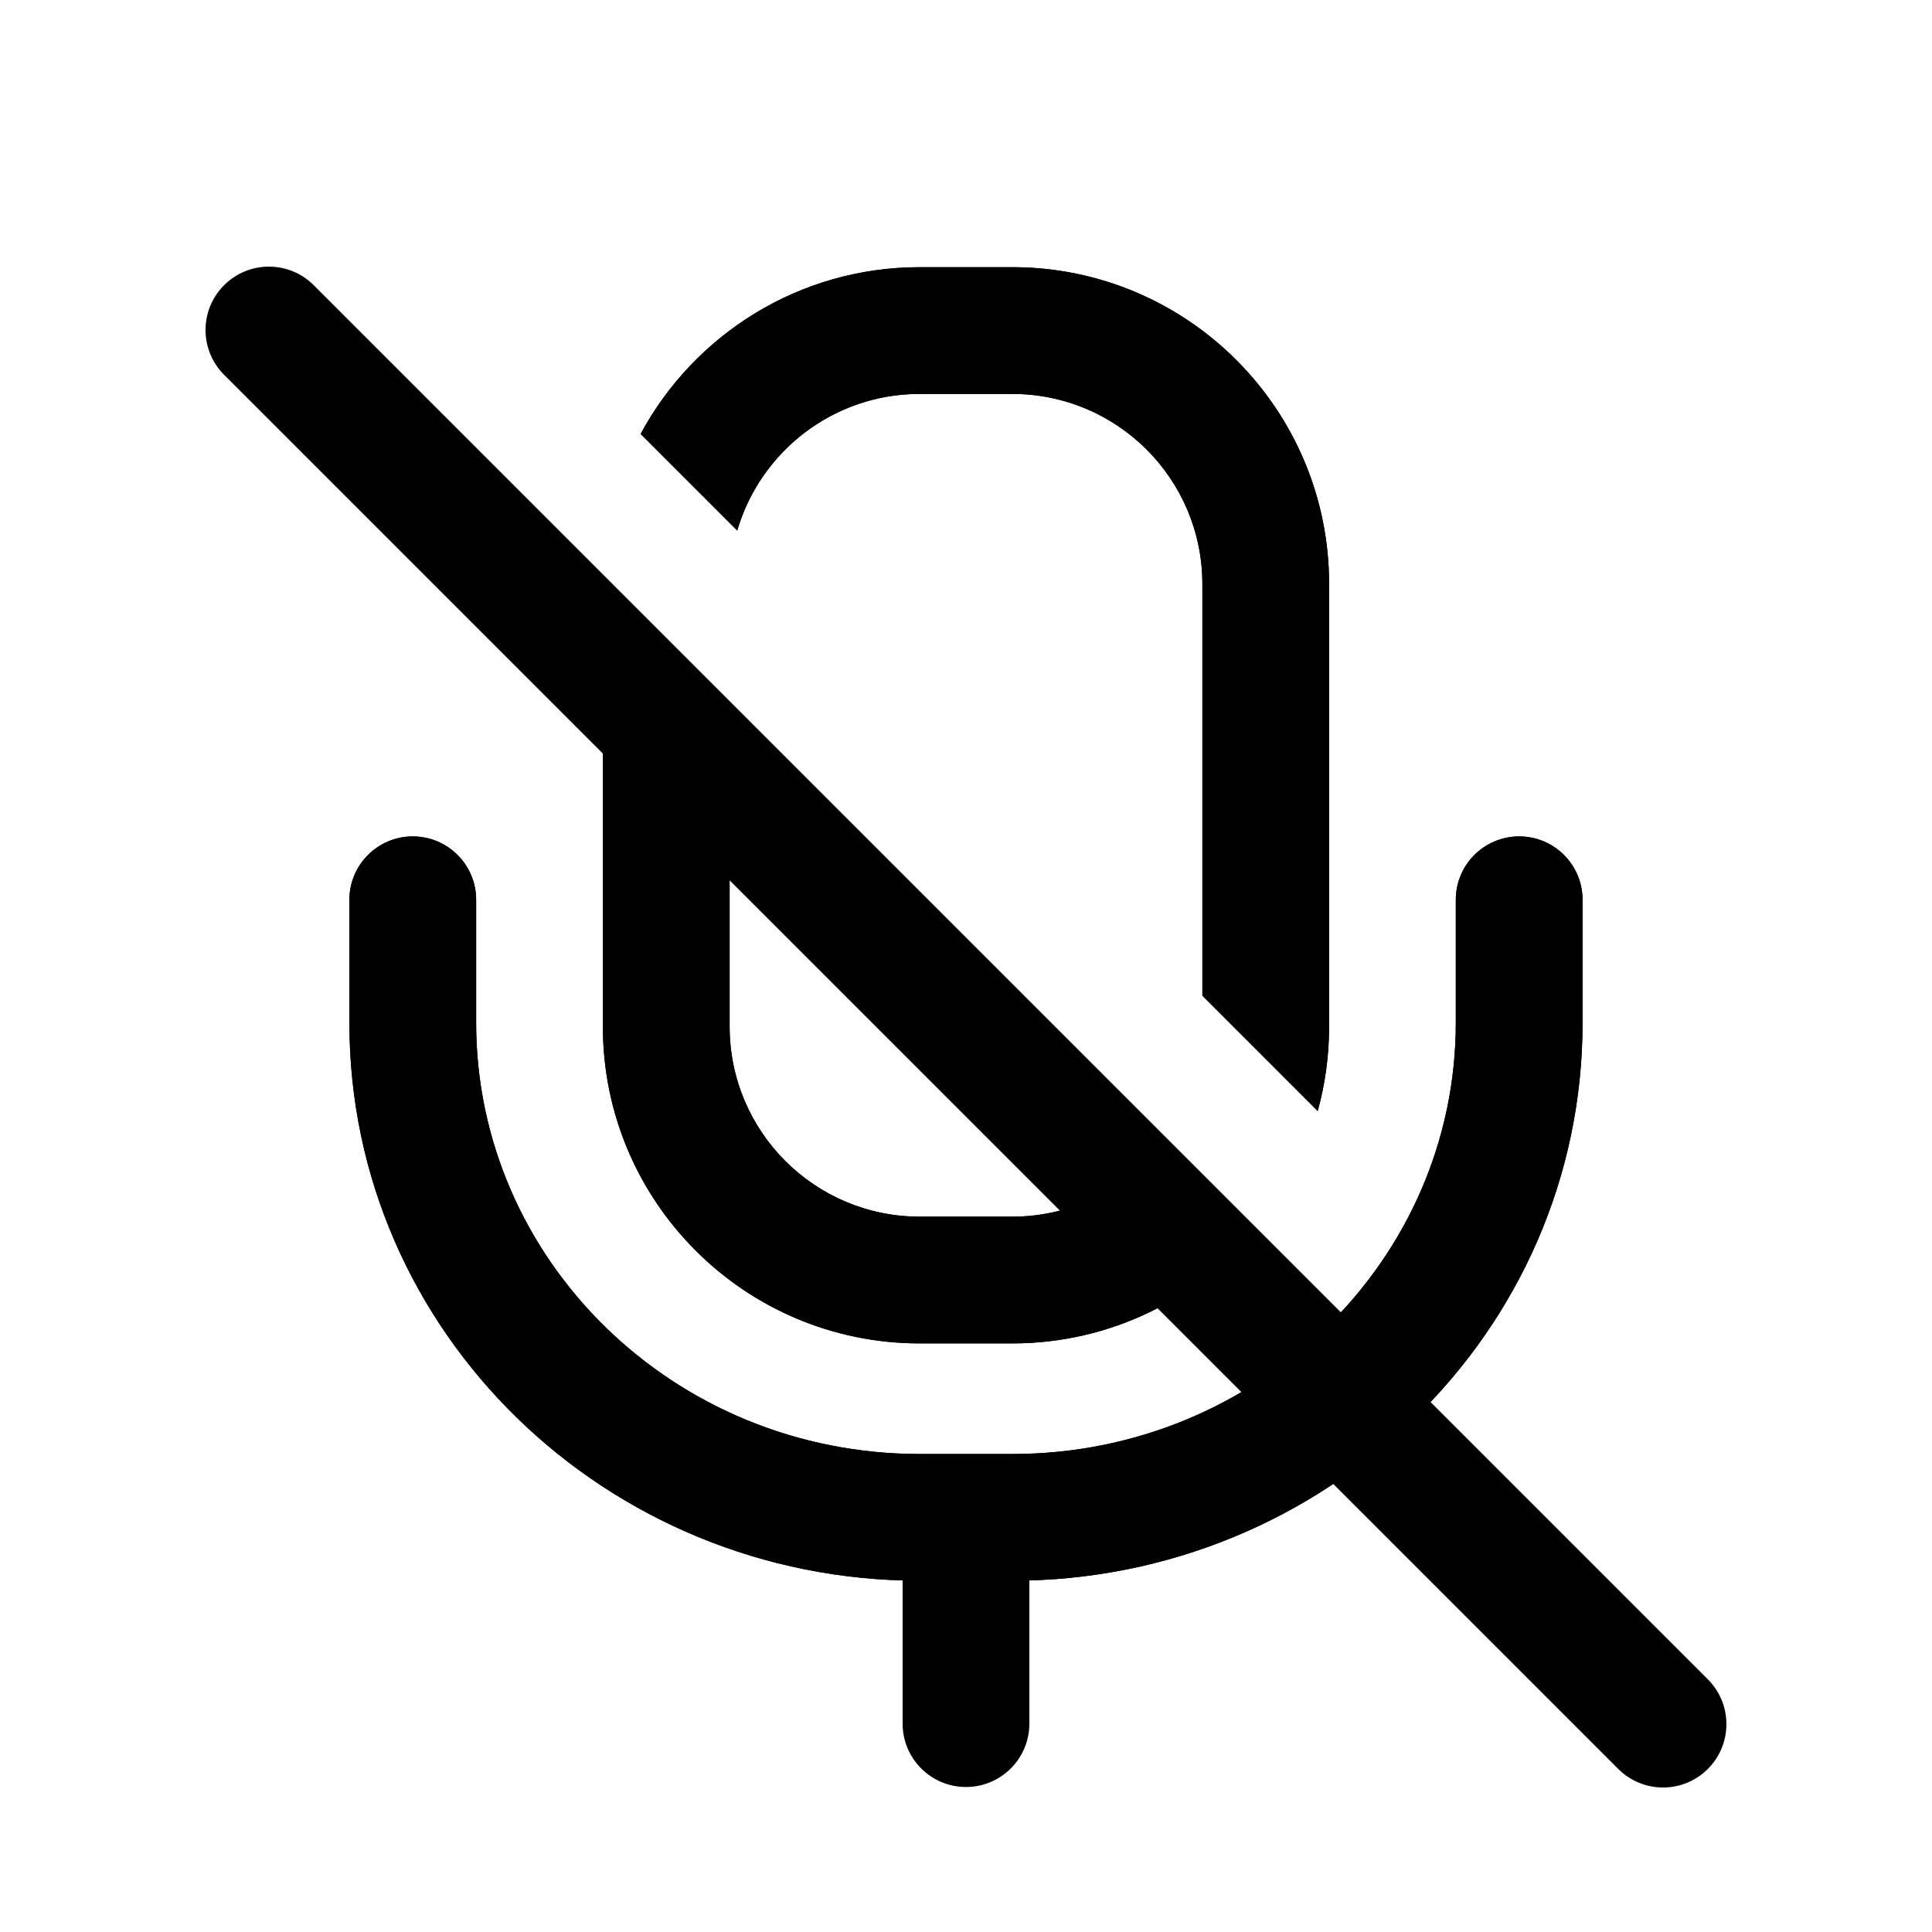
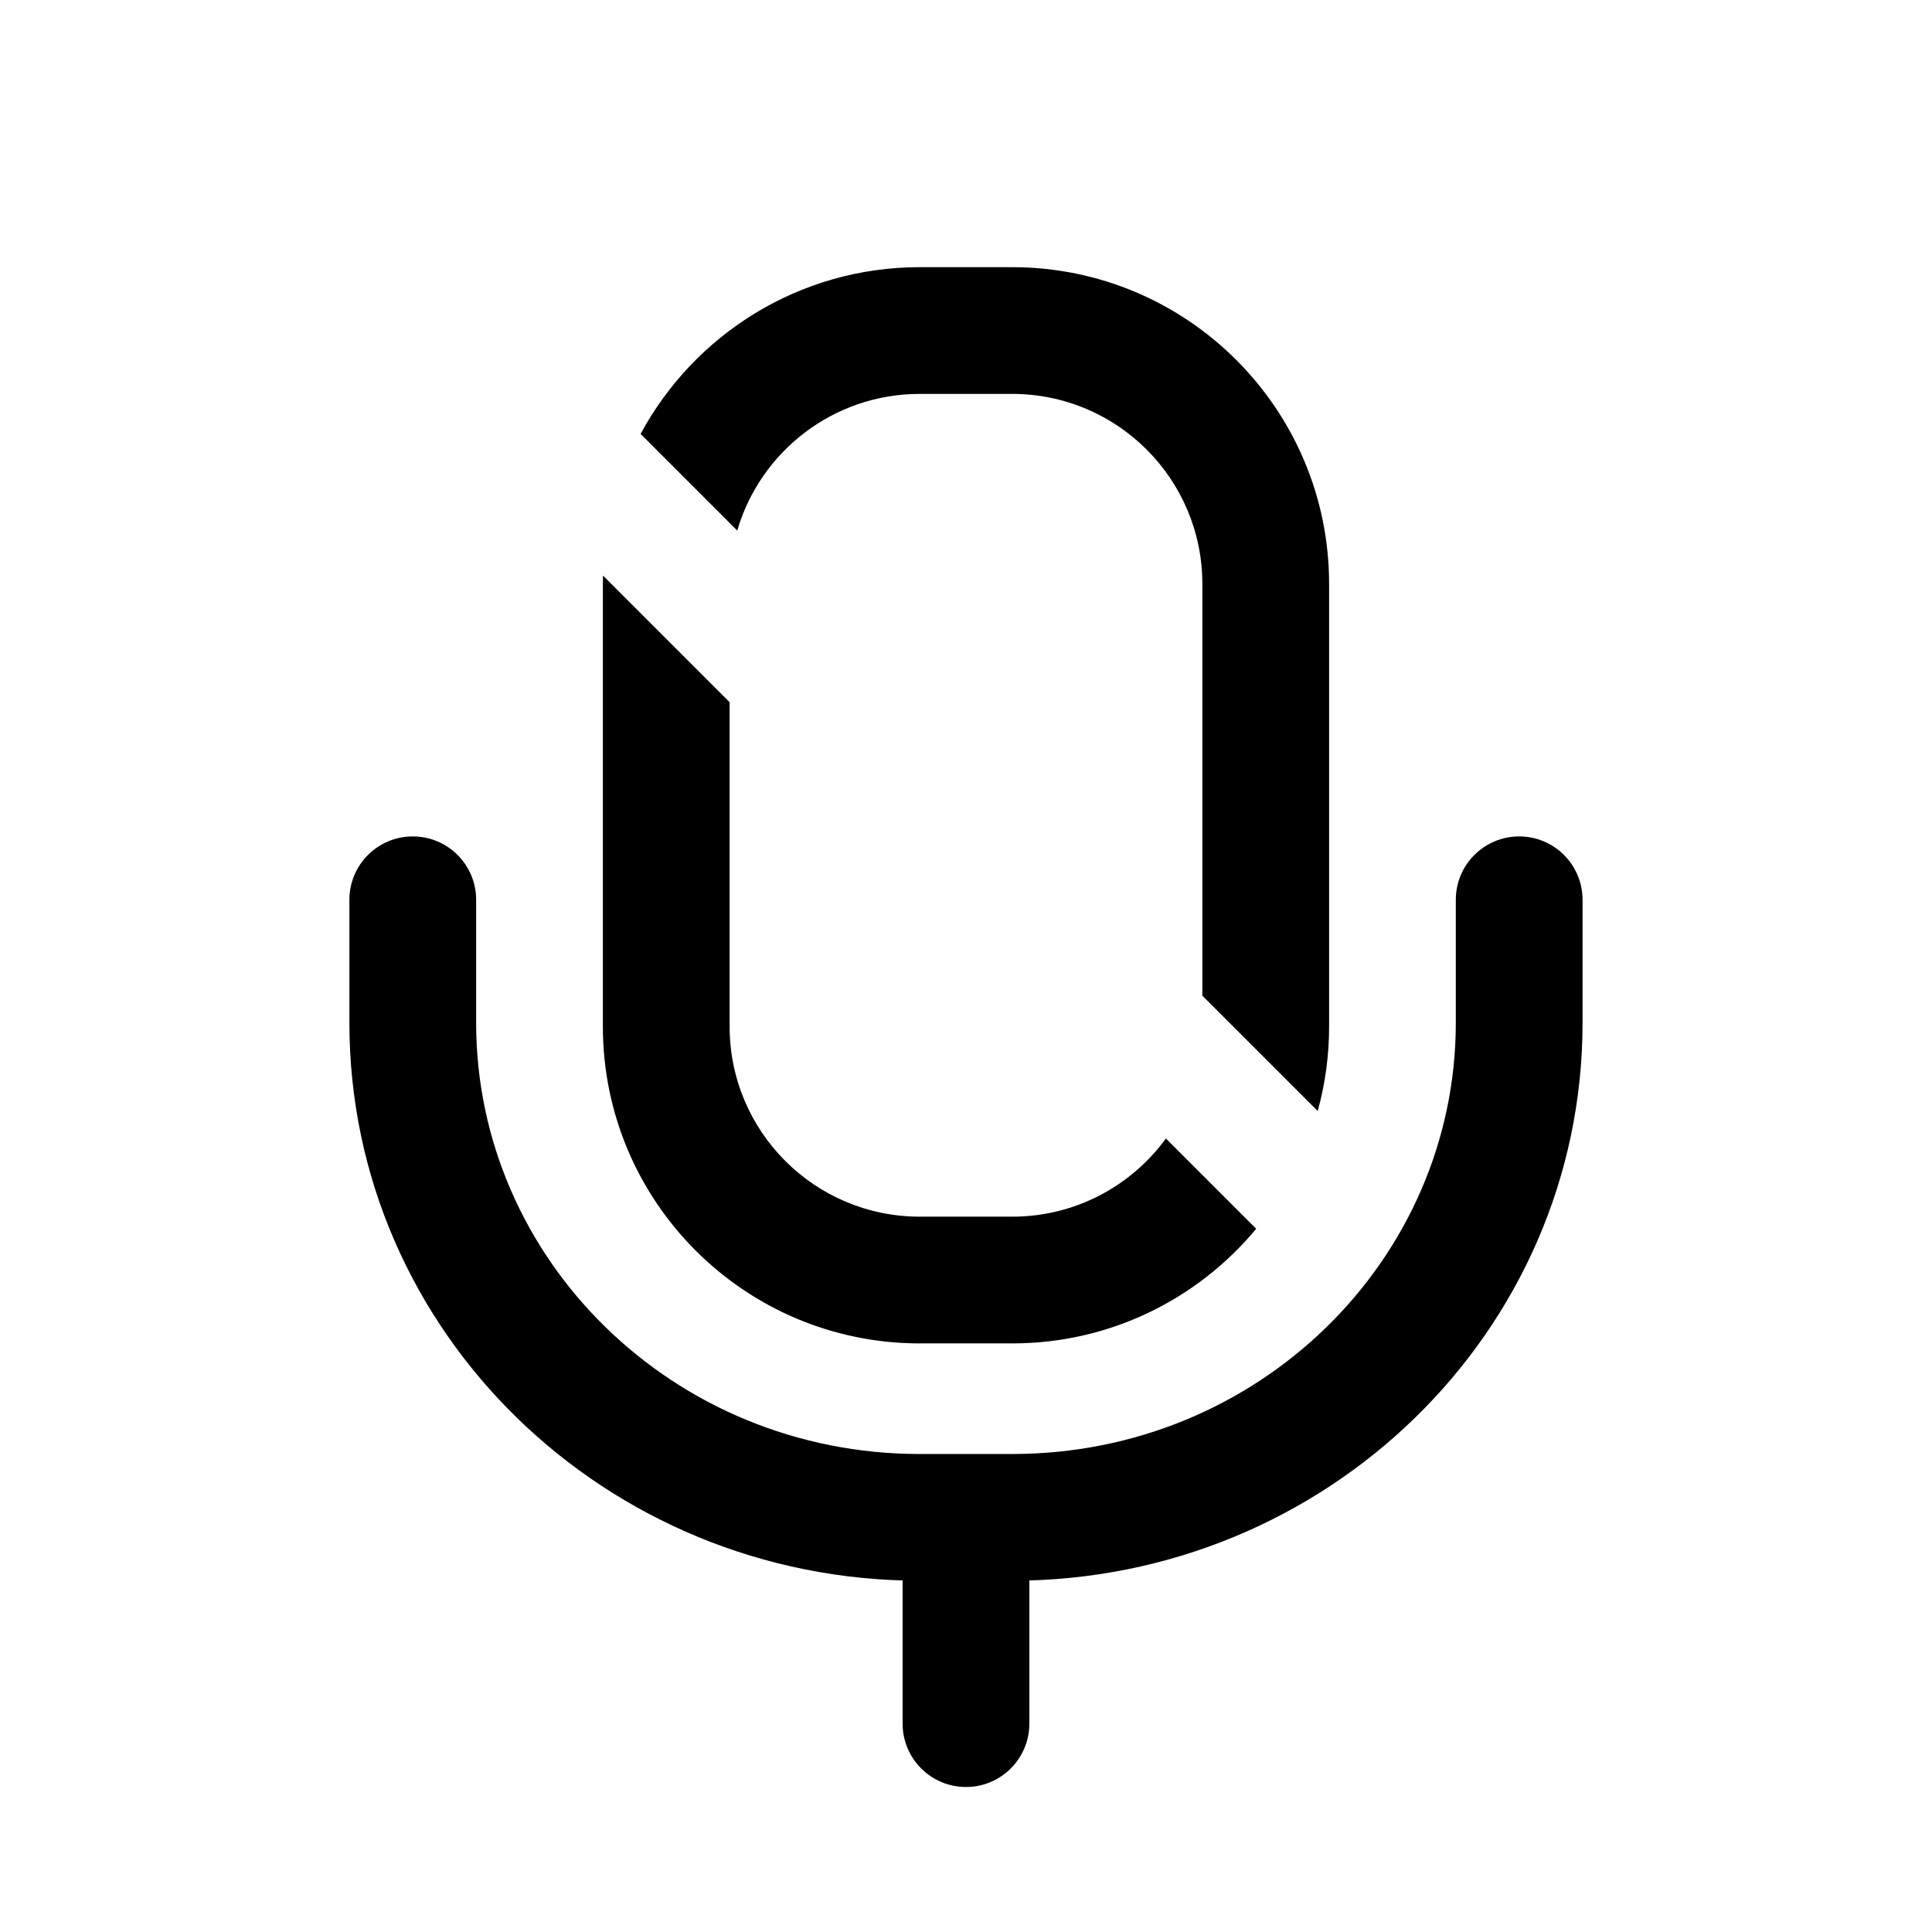
<svg xmlns="http://www.w3.org/2000/svg" fill="#000000" width="800px" height="800px" version="1.1" viewBox="144 144 512 512">
  <g fill-rule="evenodd">
    <path d="m253.39 365.66c9.273 0 16.793 7.519 16.793 16.793v32.602c0 62.719 52.238 114.27 117.55 114.27h24.52c65.32 0 117.55-51.547 117.55-114.27v-32.602c0-9.273 7.519-16.793 16.793-16.793 9.277 0 16.797 7.519 16.797 16.793v32.602c0 82.047-68.066 147.85-151.14 147.85h-24.52c-83.078 0-151.14-65.805-151.14-147.85v-32.602c0-9.273 7.519-16.793 16.793-16.793z" />
-     <path d="m253.39 365.66c9.273 0 16.793 7.519 16.793 16.793v32.602c0 62.719 52.238 114.27 117.55 114.27h24.52c65.32 0 117.55-51.547 117.55-114.27v-32.602c0-9.273 7.519-16.793 16.793-16.793 9.277 0 16.797 7.519 16.797 16.793v32.602c0 82.047-68.066 147.85-151.14 147.85h-24.52c-83.078 0-151.14-65.805-151.14-147.85v-32.602c0-9.273 7.519-16.793 16.793-16.793z" />
    <path d="m383.2 600.78v-54.66h33.59v54.66c0 9.273-7.519 16.793-16.793 16.793-9.277 0-16.797-7.519-16.797-16.793z" />
-     <path d="m203.39 219.58c6.559-6.559 17.191-6.559 23.75 0l369.46 369.46c6.555 6.559 6.555 17.188 0 23.746-6.559 6.562-17.195 6.562-23.754 0l-369.46-369.46c-6.559-6.559-6.559-17.191 0-23.75z" />
-     <path d="m303.8 296.53c-0.02 0.746-0.031 1.492-0.031 2.238v117.28c0 46.371 37.594 83.969 83.969 83.969h24.52c26.004 0 49.246-11.82 64.645-30.379l-23.922-23.922c-9.16 12.555-23.988 20.711-40.723 20.711h-24.52c-27.824 0-50.379-22.555-50.379-50.379v-85.957zm158.84 111.34v-109.1c0-27.824-22.559-50.379-50.383-50.379h-24.52c-22.906 0-42.242 15.289-48.363 36.219l-25.605-25.609c14.176-26.312 41.984-44.195 73.969-44.195h24.52c46.375 0 83.969 37.594 83.969 83.965v117.28c0 7.754-1.051 15.262-3.019 22.391z" />
    <path d="m303.8 296.53c-0.02 0.746-0.031 1.492-0.031 2.238v117.28c0 46.371 37.594 83.969 83.969 83.969h24.52c26.004 0 49.246-11.82 64.645-30.379l-23.922-23.922c-9.16 12.555-23.988 20.711-40.723 20.711h-24.52c-27.824 0-50.379-22.555-50.379-50.379v-85.957zm158.84 111.34v-109.1c0-27.824-22.559-50.379-50.383-50.379h-24.52c-22.906 0-42.242 15.289-48.363 36.219l-25.605-25.609c14.176-26.312 41.984-44.195 73.969-44.195h24.52c46.375 0 83.969 37.594 83.969 83.965v117.28c0 7.754-1.051 15.262-3.019 22.391z" />
  </g>
</svg>